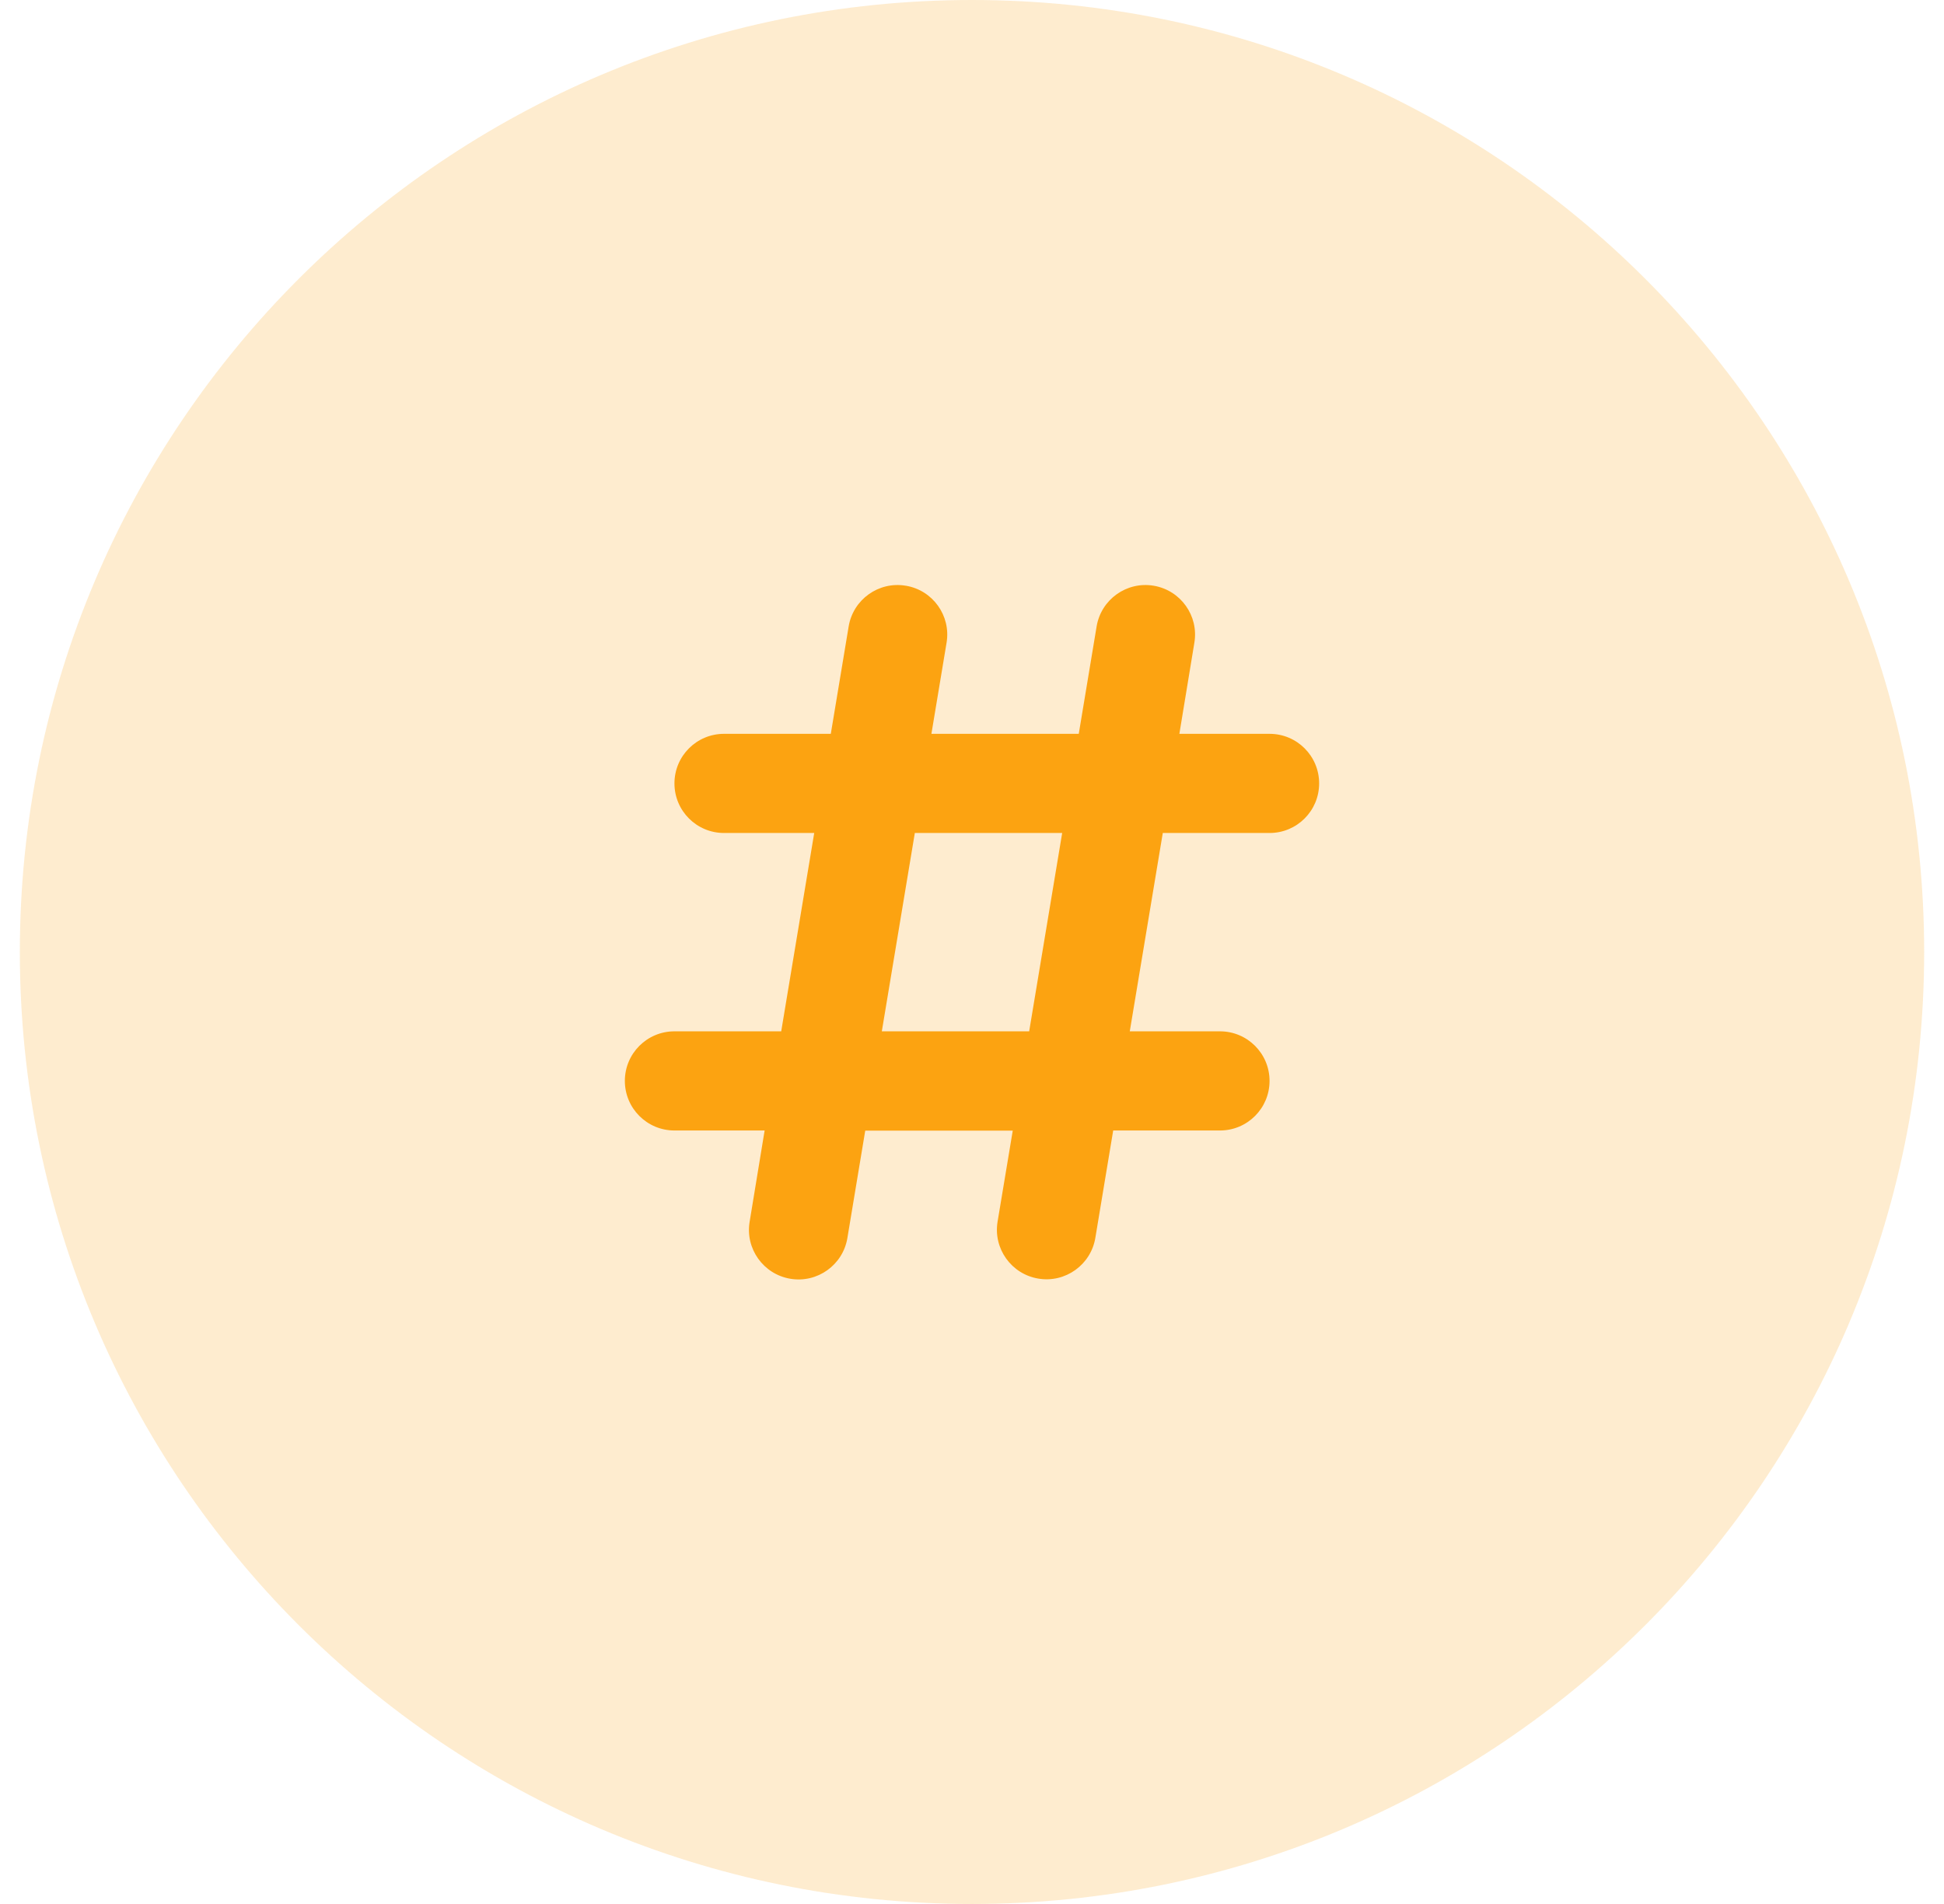
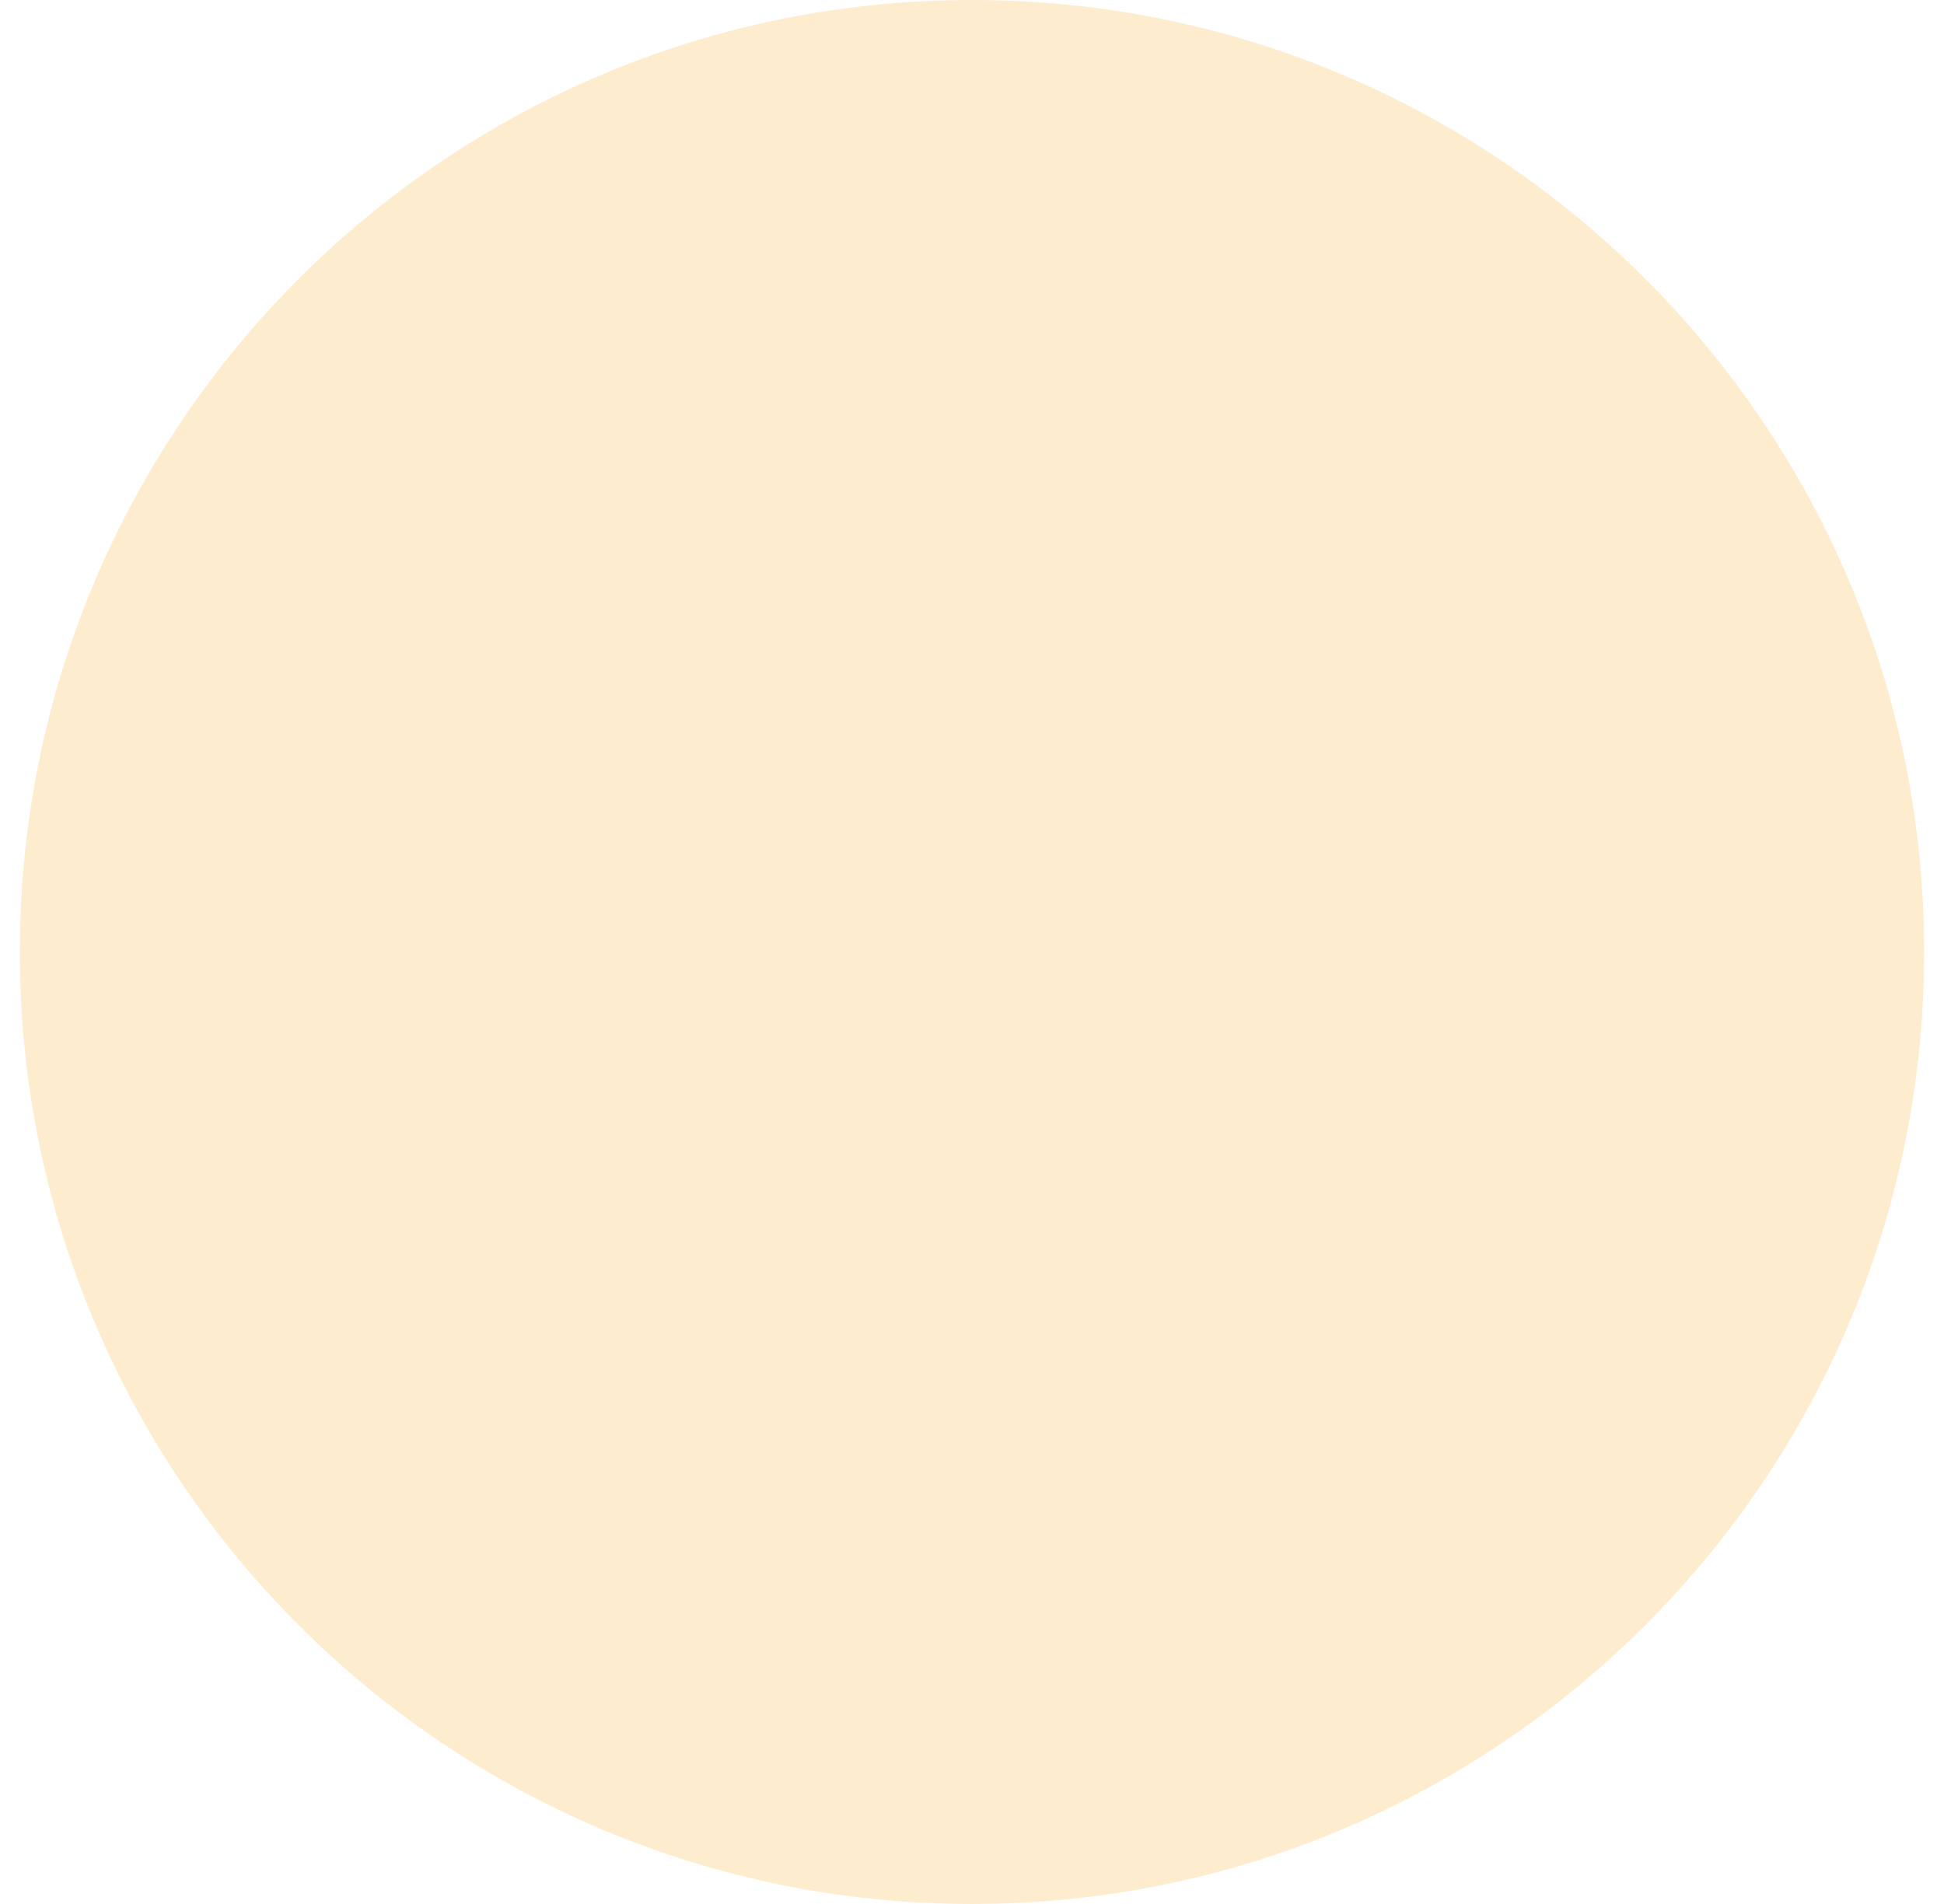
<svg xmlns="http://www.w3.org/2000/svg" width="49" height="48" viewBox="0 0 49 48" fill="none">
  <path d="M0.5 24C0.5 10.745 11.245 0 24.5 0V0C37.755 0 48.5 10.745 48.5 24V24C48.5 37.255 37.755 48 24.5 48V48C11.245 48 0.5 37.255 0.5 24V24Z" fill="#FCA311" fill-opacity="0.2" />
  <g clip-path="url(#clip0_63_3398)">
    <path d="M22.832 14.766C23.512 14.879 23.973 15.523 23.859 16.203L23.477 18.5H27.191L27.641 15.793C27.754 15.113 28.398 14.652 29.078 14.766C29.758 14.879 30.219 15.523 30.105 16.203L29.727 18.5H32C32.691 18.5 33.25 19.059 33.25 19.75C33.25 20.441 32.691 21 32 21H29.309L28.477 26H30.75C31.441 26 32 26.559 32 27.25C32 27.941 31.441 28.5 30.75 28.5H28.059L27.609 31.207C27.496 31.887 26.852 32.348 26.172 32.234C25.492 32.121 25.031 31.477 25.145 30.797L25.527 28.504H21.809L21.359 31.211C21.246 31.891 20.602 32.352 19.922 32.238C19.242 32.125 18.781 31.48 18.895 30.801L19.273 28.5H17C16.309 28.5 15.75 27.941 15.75 27.25C15.75 26.559 16.309 26 17 26H19.691L20.523 21H18.25C17.559 21 17 20.441 17 19.75C17 19.059 17.559 18.5 18.25 18.5H20.941L21.391 15.793C21.504 15.113 22.148 14.652 22.828 14.766H22.832ZM23.059 21L22.227 26H25.941L26.773 21H23.059Z" fill="#FCA311" />
  </g>
  <defs>
    <clipPath id="clip0_63_3398">
-       <path d="M15.75 13.5H33.25V33.5H15.75V13.5Z" fill="white" />
-     </clipPath>
+       </clipPath>
  </defs>
</svg>